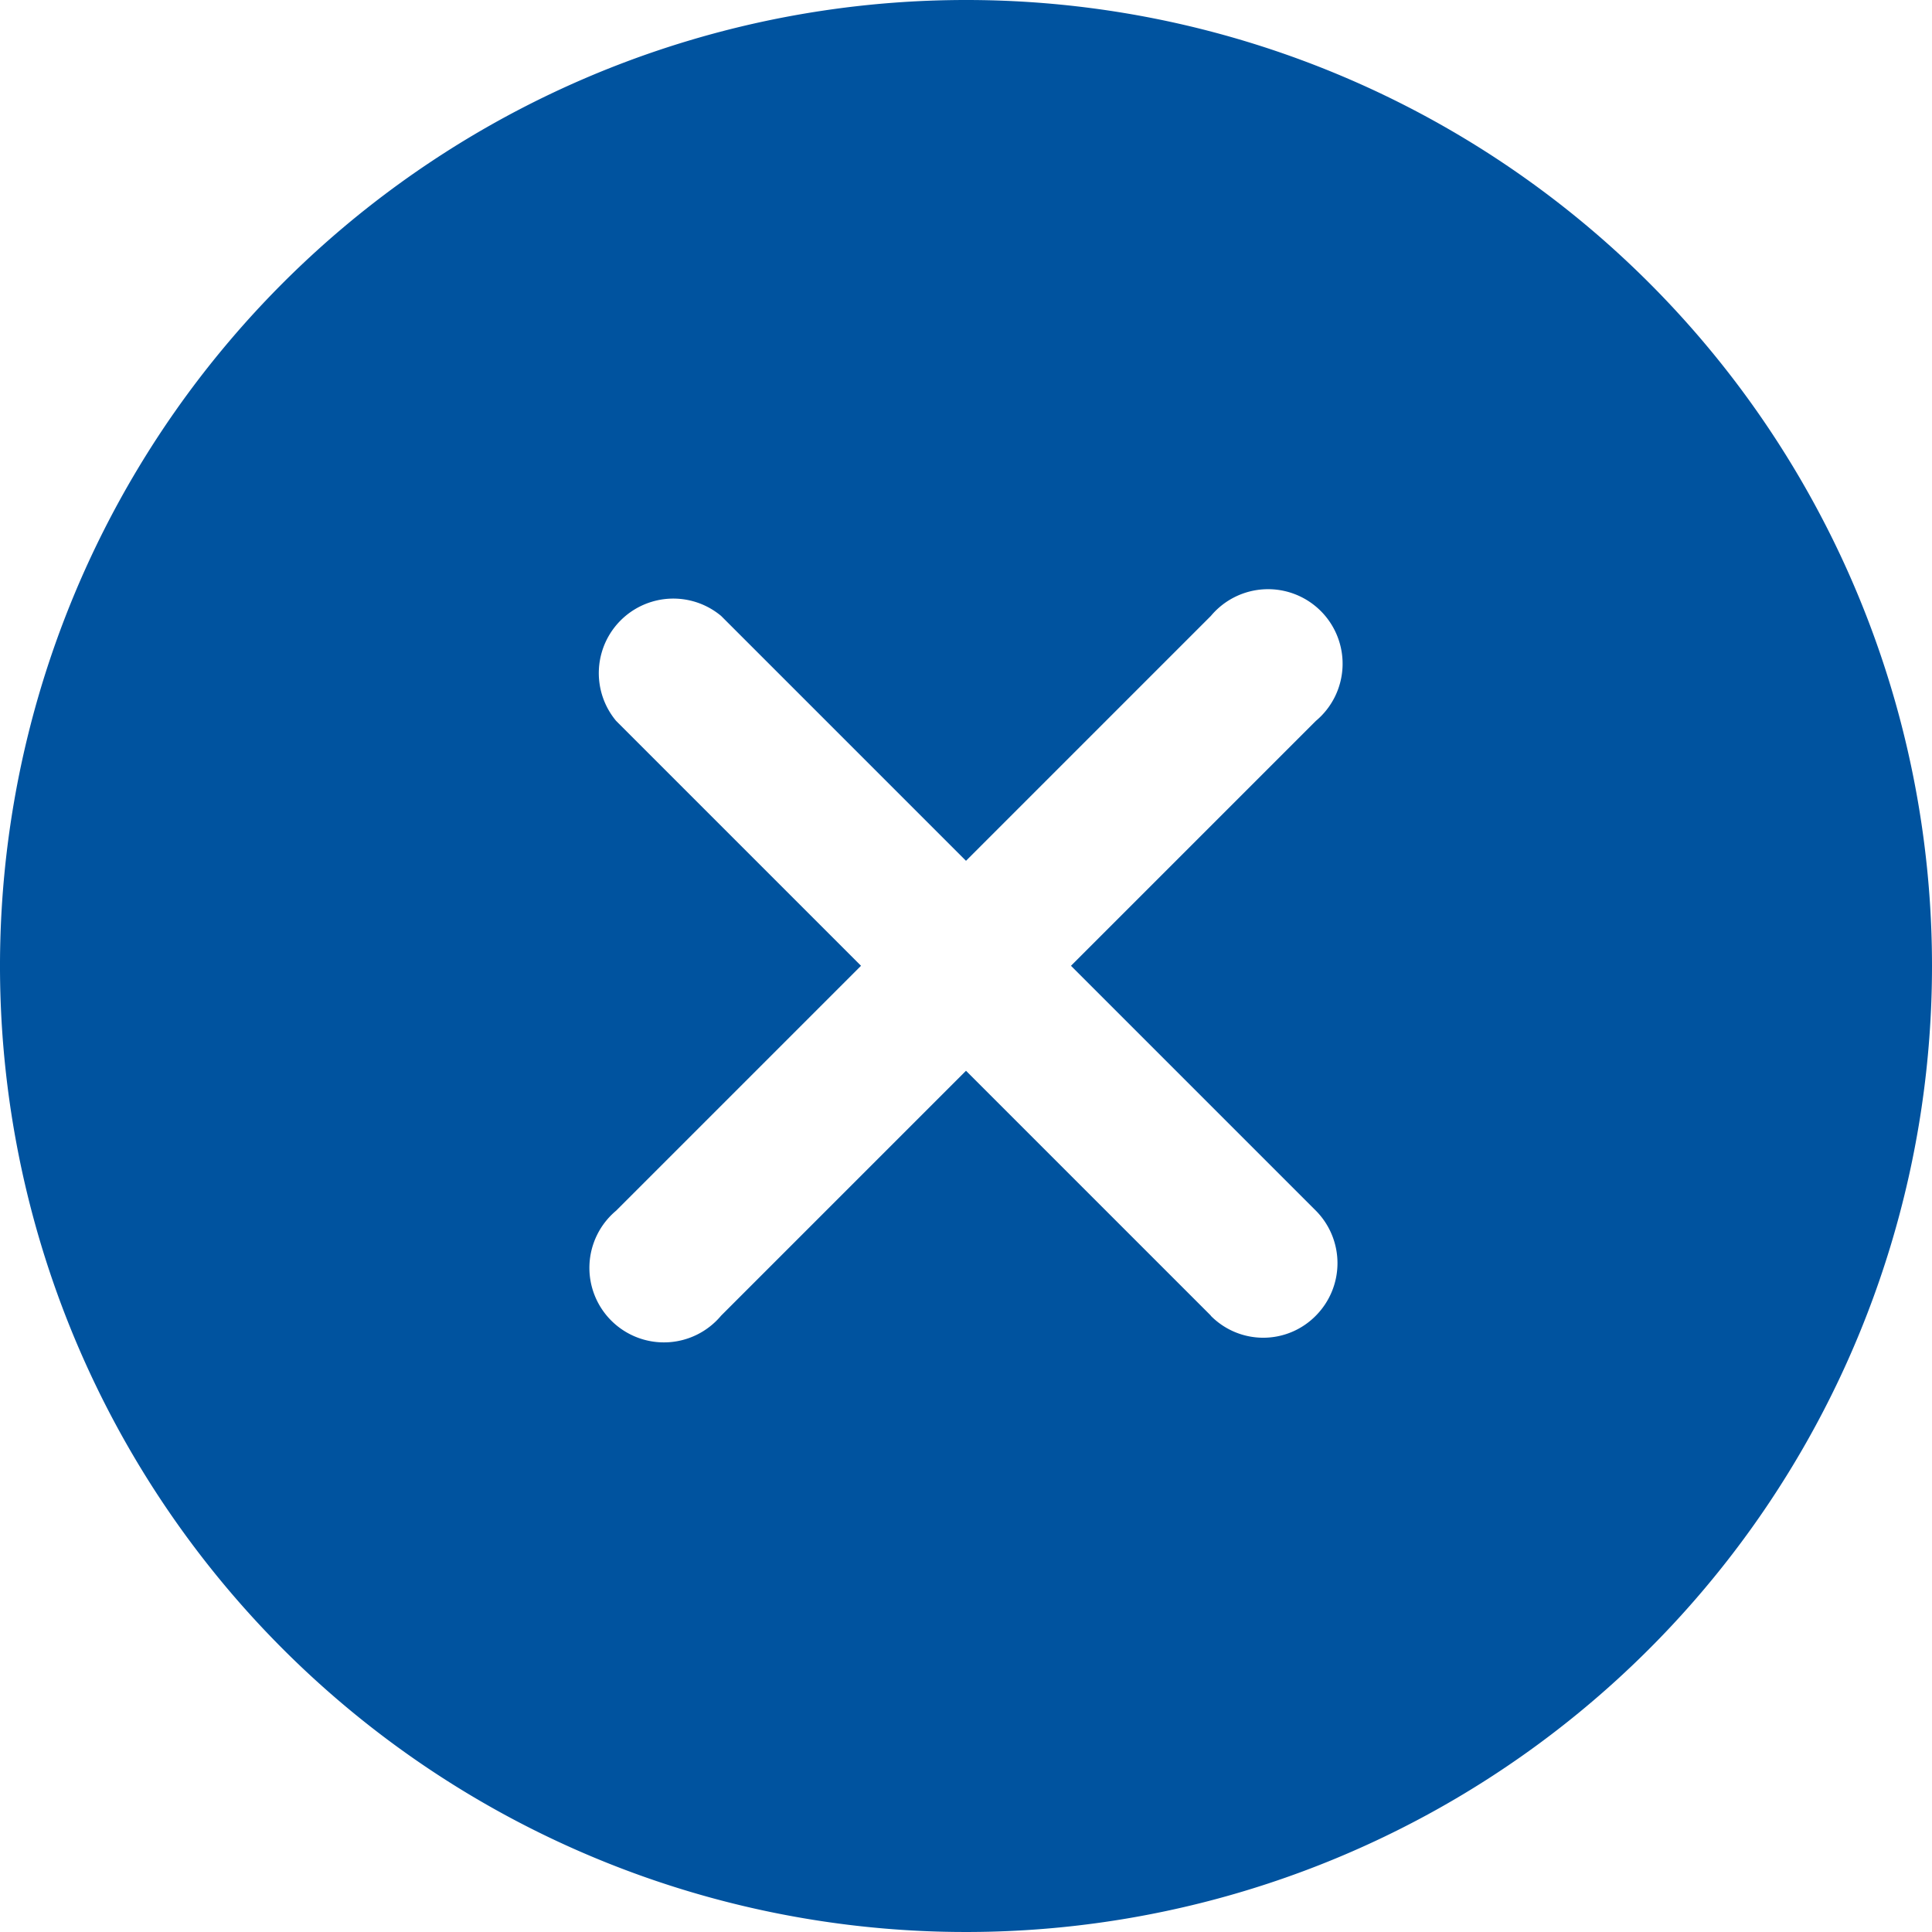
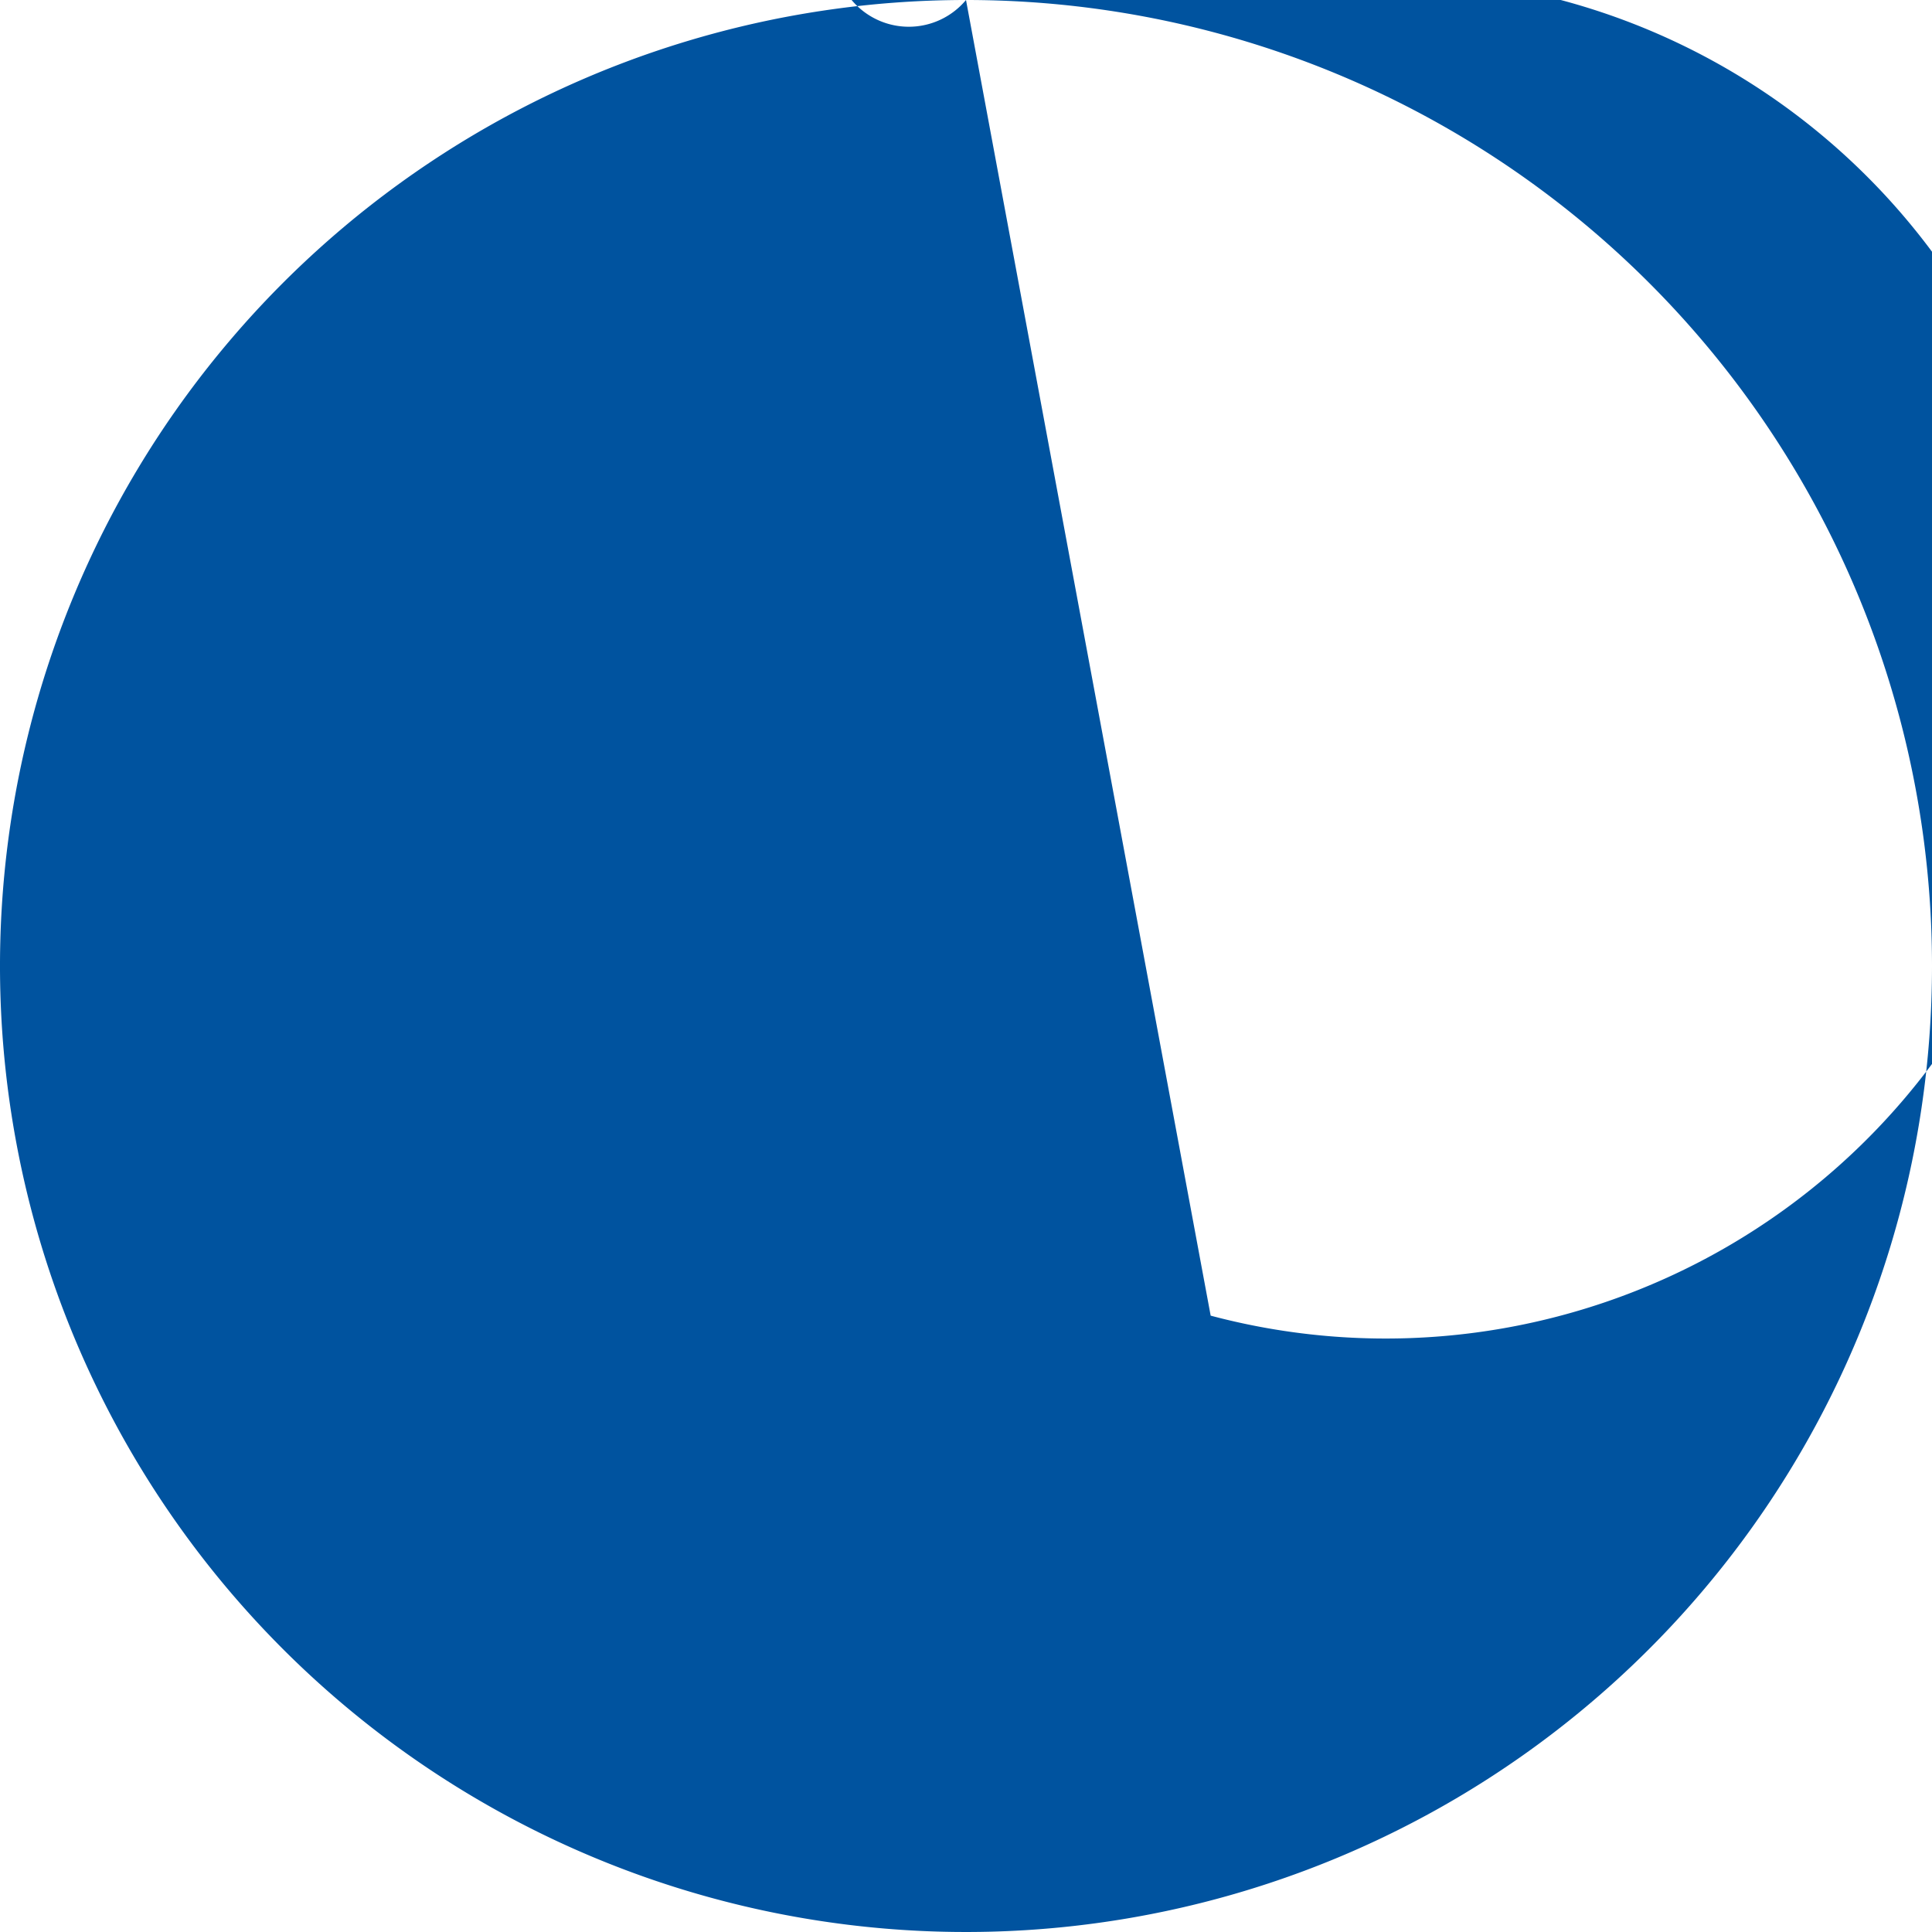
<svg xmlns="http://www.w3.org/2000/svg" width="18.146" height="18.146" viewBox="0 0 18.146 18.146">
-   <path id="Icon_ionic-ios-close-circle" data-name="Icon ionic-ios-close-circle" d="M12.448,3.375a9.073,9.073,0,1,0,9.073,9.073A9.071,9.071,0,0,0,12.448,3.375Zm2.3,12.357-2.3-2.3-2.3,2.3a.7.7,0,1,1-.986-.986l2.3-2.3-2.3-2.3a.7.7,0,0,1,.986-.986l2.3,2.3,2.3-2.3a.7.7,0,1,1,.986.986l-2.3,2.3,2.3,2.3a.7.7,0,0,1,0,.986A.692.692,0,0,1,14.746,15.732Z" transform="translate(-3.375 -3.375)" fill="#00539f" />
+   <path id="Icon_ionic-ios-close-circle" data-name="Icon ionic-ios-close-circle" d="M12.448,3.375a9.073,9.073,0,1,0,9.073,9.073A9.071,9.071,0,0,0,12.448,3.375Za.7.7,0,1,1-.986-.986l2.3-2.3-2.3-2.3a.7.7,0,0,1,.986-.986l2.3,2.3,2.3-2.3a.7.7,0,1,1,.986.986l-2.3,2.3,2.3,2.3a.7.7,0,0,1,0,.986A.692.692,0,0,1,14.746,15.732Z" transform="translate(-3.375 -3.375)" fill="#00539f" />
</svg>